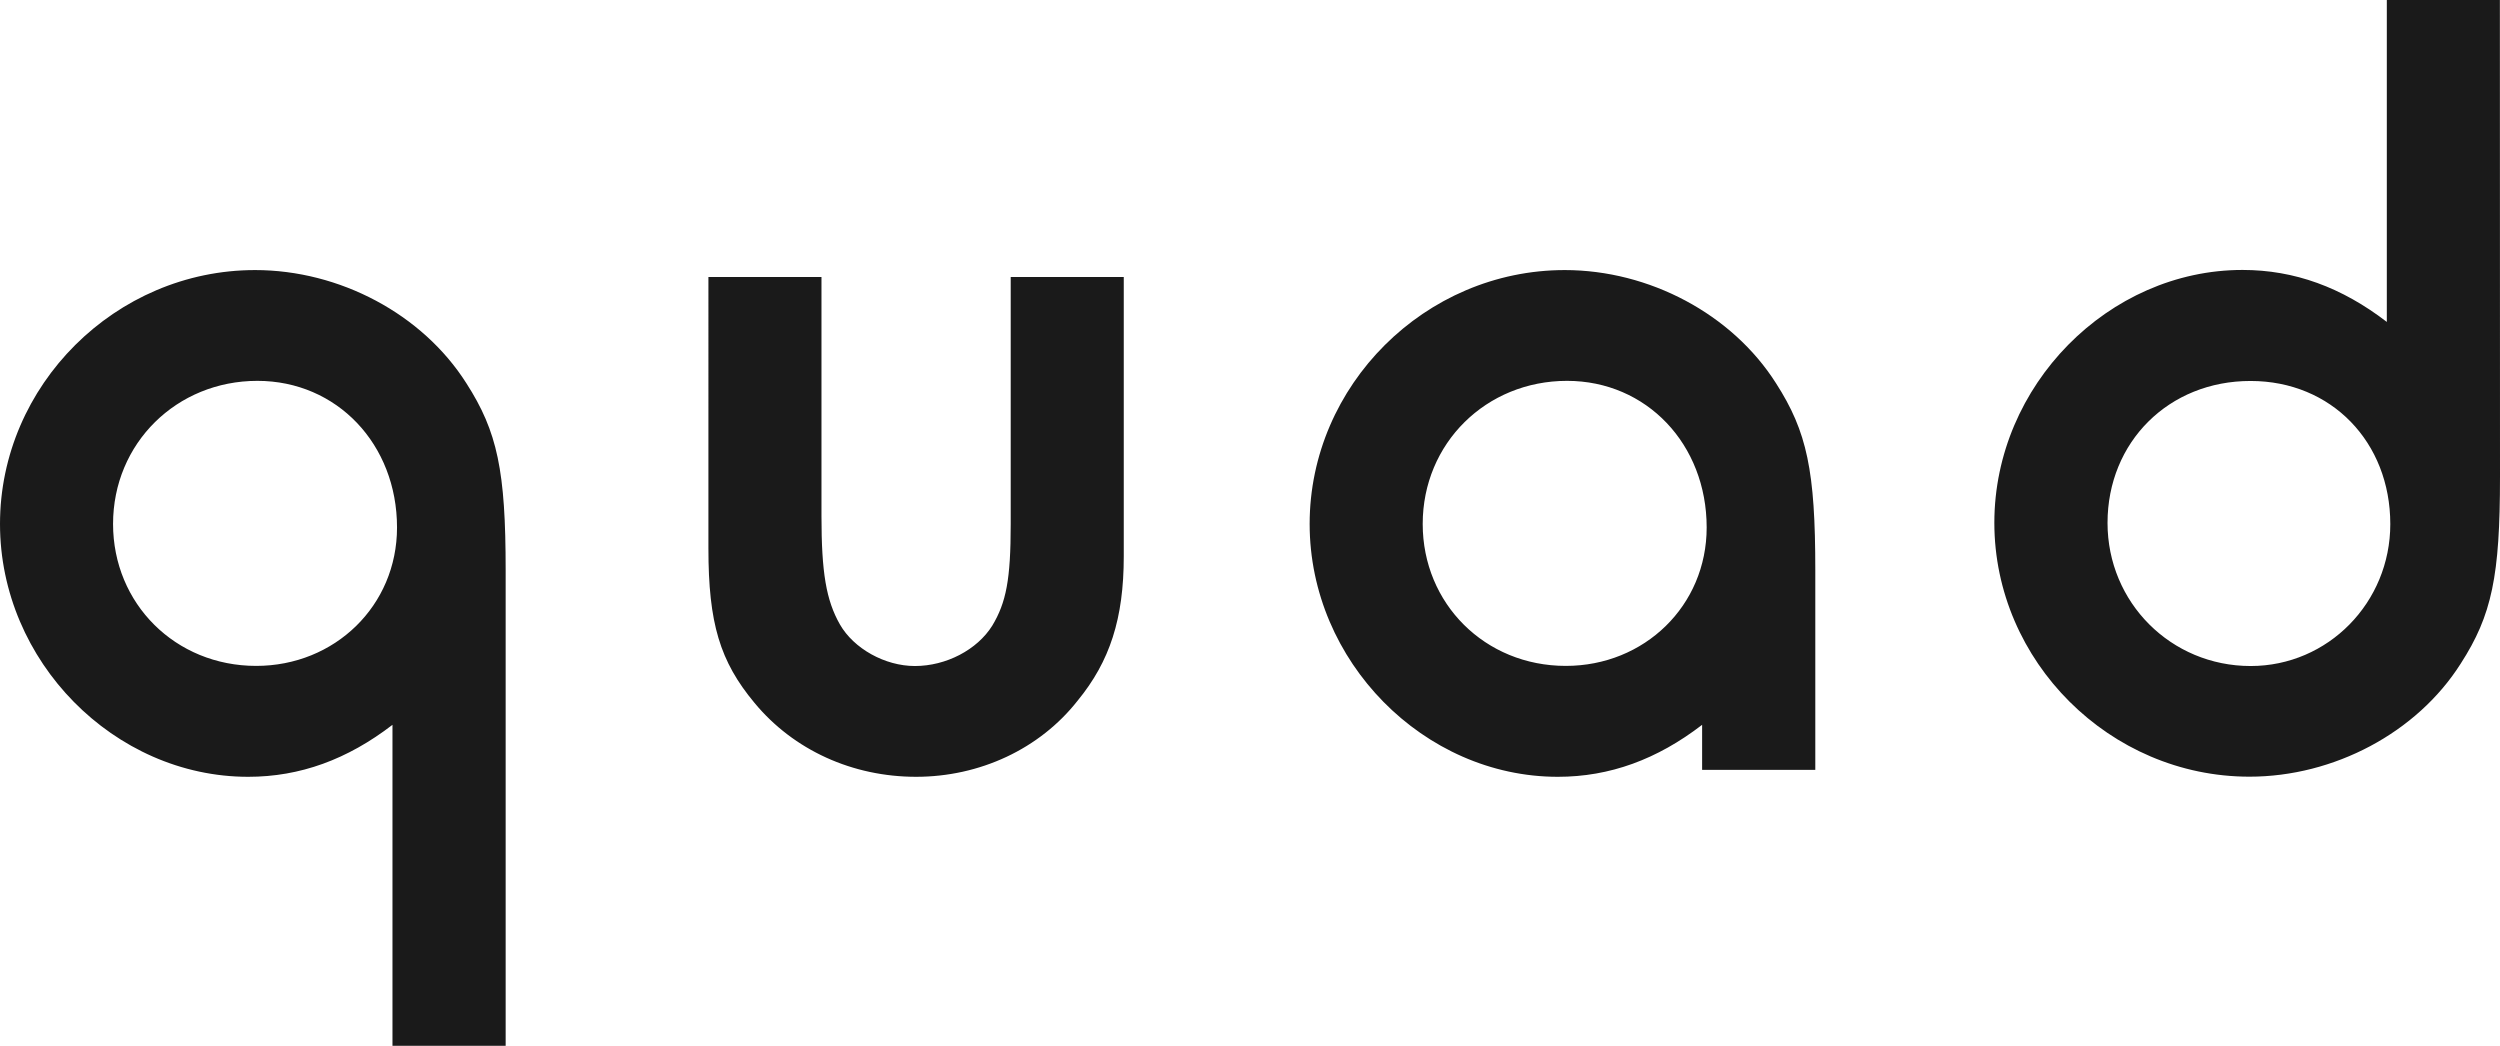
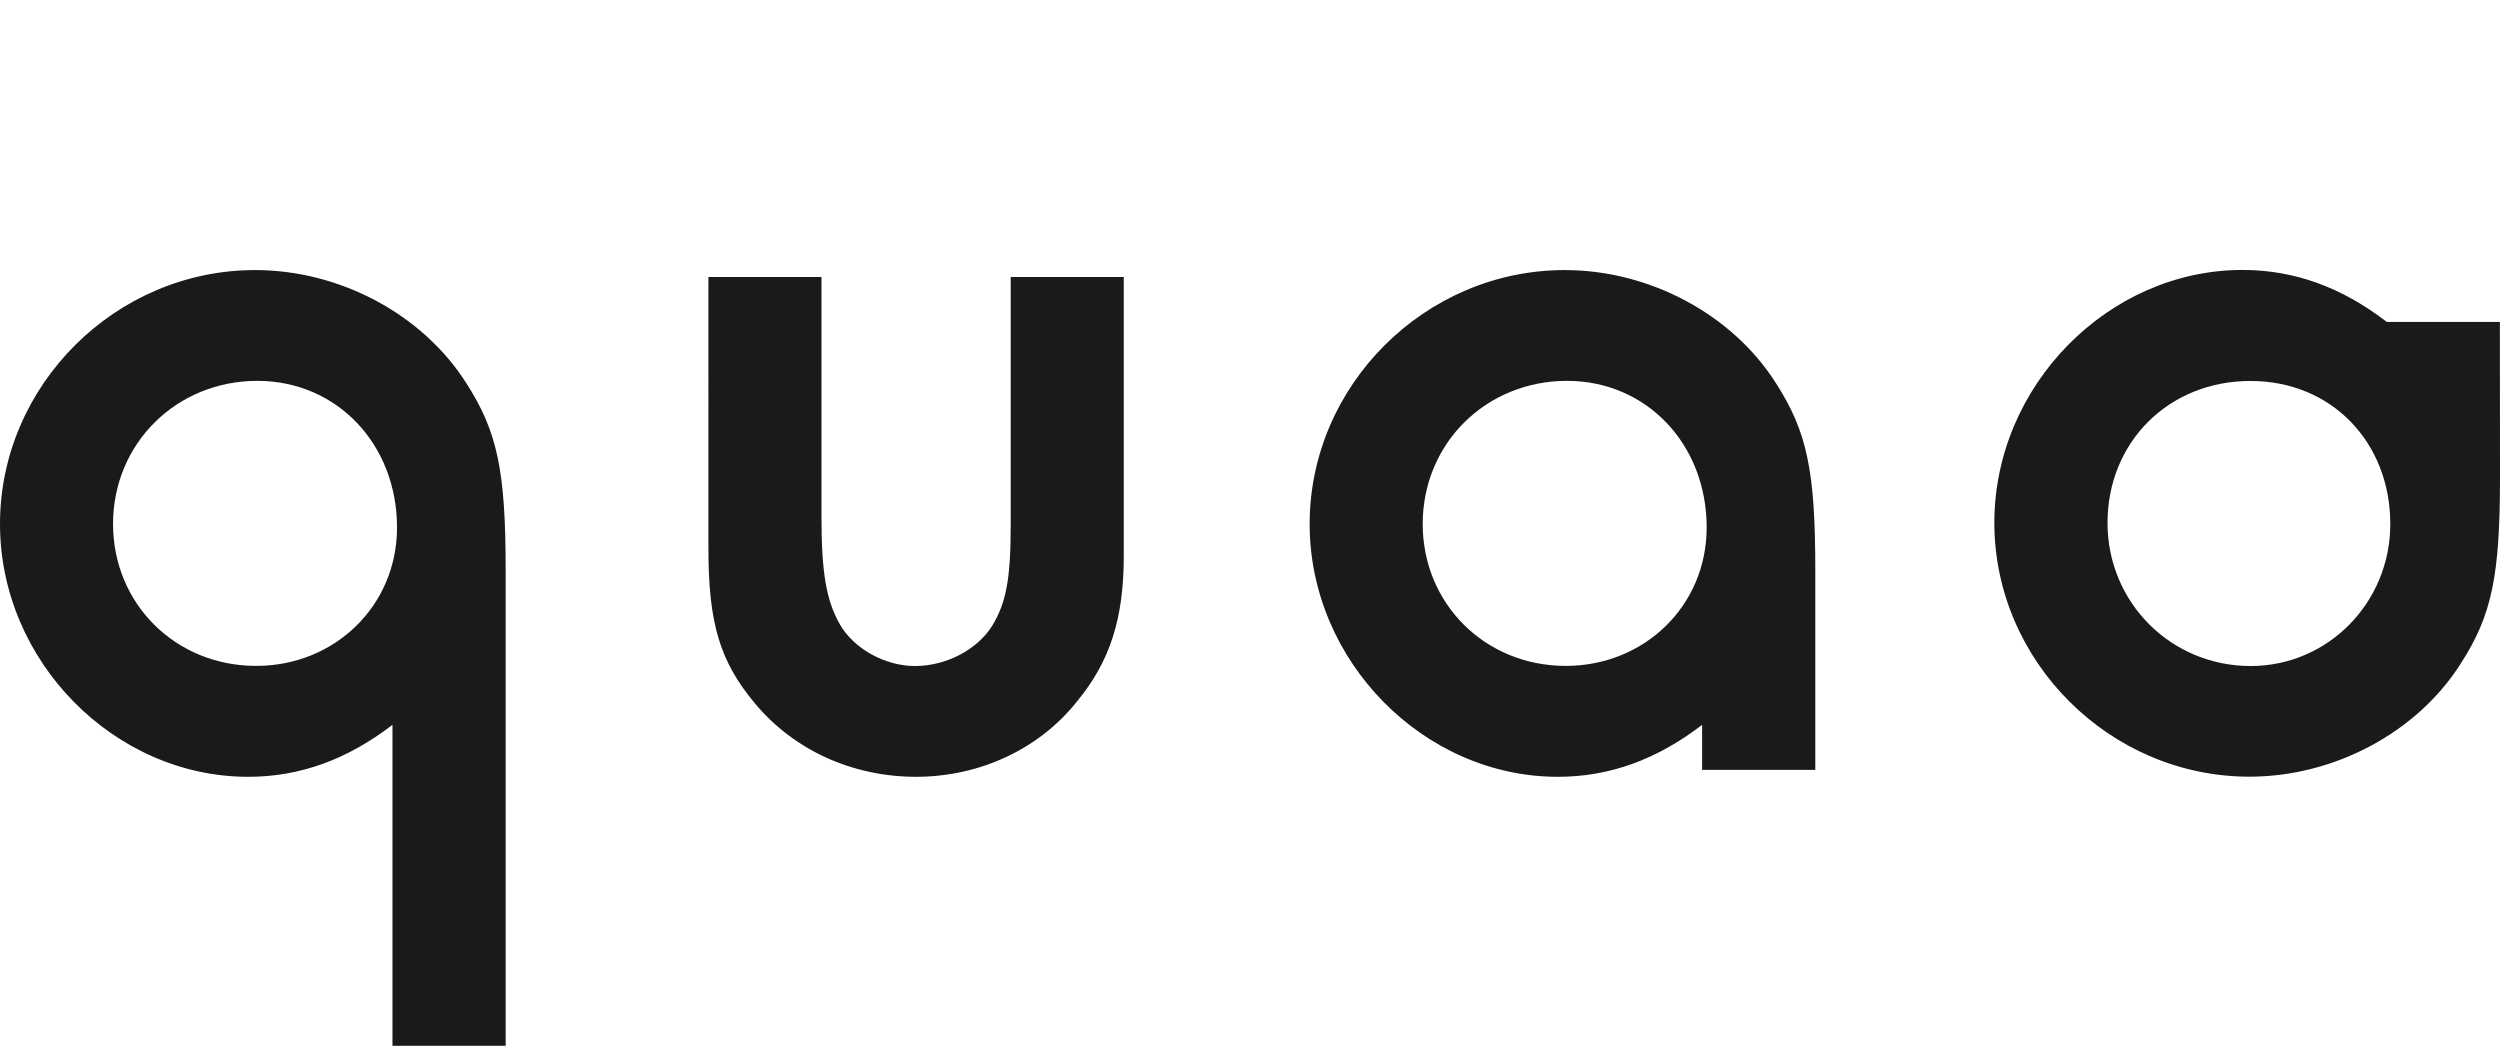
<svg xmlns="http://www.w3.org/2000/svg" version="1.1" id="レイヤー_1" x="0px" y="0px" viewBox="0 0 208.74 87.32" style="enable-background:new 0 0 208.74 87.32;" xml:space="preserve">
  <style type="text/css">
	.st0{fill:#1A1A1A;}
</style>
-   <path class="st0" d="M32.77,87.32v-26.8c-3.76,2.89-7.71,4.34-12.05,4.34C9.54,64.86,0,55.22,0,43.75c0-11.57,9.64-21.2,21.3-21.2  c7.04,0,13.97,3.66,17.64,9.45c2.6,4.05,3.28,7.32,3.28,15.61v39.71H32.77z M9.44,43.75c0,6.65,5.2,11.85,11.95,11.85  c6.55,0,11.76-5.01,11.76-11.56c0-6.94-5.01-12.24-11.66-12.24C14.75,31.8,9.44,37.01,9.44,43.75z M68.59,23.13v19.95  c0,4.72,0.39,7.04,1.54,9.06c1.16,2.02,3.76,3.47,6.26,3.47c2.6,0,5.2-1.35,6.46-3.37c1.16-1.93,1.54-3.85,1.54-8.48V23.13h9.44  v23.32c0,5.2-1.16,8.77-3.85,12.05c-3.18,4.05-8.19,6.36-13.49,6.36c-5.3,0-10.22-2.22-13.49-6.17c-2.89-3.47-3.85-6.65-3.85-12.91  V23.13H68.59z M142.12,64.28v-3.76c-3.76,2.89-7.71,4.34-12.05,4.34c-11.18,0-20.72-9.64-20.72-21.11c0-11.57,9.64-21.2,21.3-21.2  c7.04,0,13.97,3.66,17.64,9.45c2.6,4.05,3.28,7.32,3.28,15.61v16.67H142.12z M118.79,43.75c0,6.65,5.2,11.85,11.95,11.85  c6.55,0,11.76-5.01,11.76-11.56c0-6.94-5.01-12.24-11.66-12.24C124.09,31.8,118.79,37.01,118.79,43.75z M208.74,39.8  c0,8.29-0.67,11.56-3.28,15.61c-3.66,5.78-10.6,9.44-17.64,9.44c-11.66,0-21.3-9.64-21.3-21.2c0-11.47,9.54-21.11,20.72-21.11  c4.34,0,8.29,1.45,12.05,4.34V0h9.44L208.74,39.8L208.74,39.8z M175.97,43.66c0,6.65,5.3,11.95,11.95,11.95  c6.46,0,11.66-5.3,11.66-11.85c0-6.84-4.91-11.95-11.66-11.95C181.08,31.8,175.97,36.91,175.97,43.66z" />
+   <path class="st0" d="M32.77,87.32v-26.8c-3.76,2.89-7.71,4.34-12.05,4.34C9.54,64.86,0,55.22,0,43.75c0-11.57,9.64-21.2,21.3-21.2  c7.04,0,13.97,3.66,17.64,9.45c2.6,4.05,3.28,7.32,3.28,15.61v39.71H32.77z M9.44,43.75c0,6.65,5.2,11.85,11.95,11.85  c6.55,0,11.76-5.01,11.76-11.56c0-6.94-5.01-12.24-11.66-12.24C14.75,31.8,9.44,37.01,9.44,43.75z M68.59,23.13v19.95  c0,4.72,0.39,7.04,1.54,9.06c1.16,2.02,3.76,3.47,6.26,3.47c2.6,0,5.2-1.35,6.46-3.37c1.16-1.93,1.54-3.85,1.54-8.48V23.13h9.44  v23.32c0,5.2-1.16,8.77-3.85,12.05c-3.18,4.05-8.19,6.36-13.49,6.36c-5.3,0-10.22-2.22-13.49-6.17c-2.89-3.47-3.85-6.65-3.85-12.91  V23.13H68.59z M142.12,64.28v-3.76c-3.76,2.89-7.71,4.34-12.05,4.34c-11.18,0-20.72-9.64-20.72-21.11c0-11.57,9.64-21.2,21.3-21.2  c7.04,0,13.97,3.66,17.64,9.45c2.6,4.05,3.28,7.32,3.28,15.61v16.67H142.12z M118.79,43.75c0,6.65,5.2,11.85,11.95,11.85  c6.55,0,11.76-5.01,11.76-11.56c0-6.94-5.01-12.24-11.66-12.24C124.09,31.8,118.79,37.01,118.79,43.75z M208.74,39.8  c0,8.29-0.67,11.56-3.28,15.61c-3.66,5.78-10.6,9.44-17.64,9.44c-11.66,0-21.3-9.64-21.3-21.2c0-11.47,9.54-21.11,20.72-21.11  c4.34,0,8.29,1.45,12.05,4.34h9.44L208.74,39.8L208.74,39.8z M175.97,43.66c0,6.65,5.3,11.95,11.95,11.95  c6.46,0,11.66-5.3,11.66-11.85c0-6.84-4.91-11.95-11.66-11.95C181.08,31.8,175.97,36.91,175.97,43.66z" />
</svg>